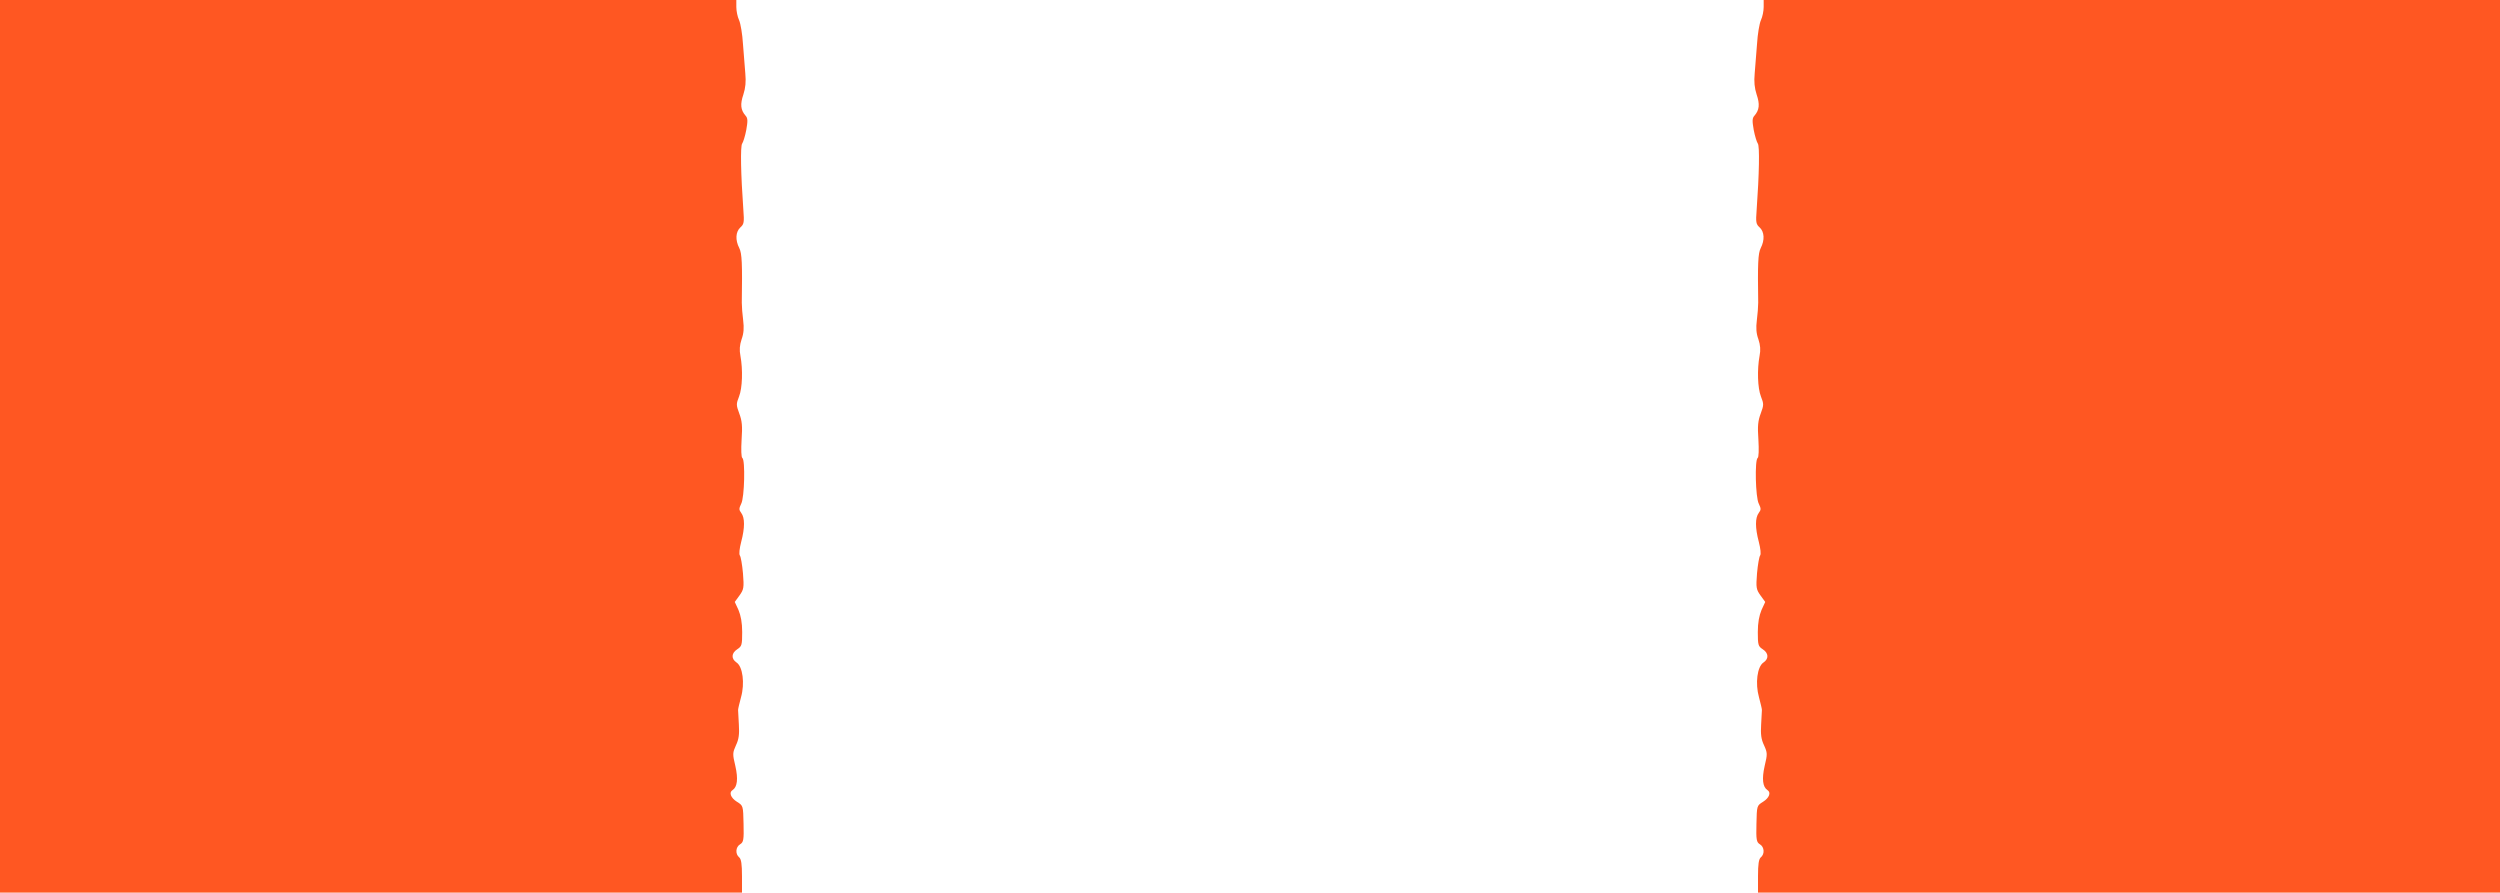
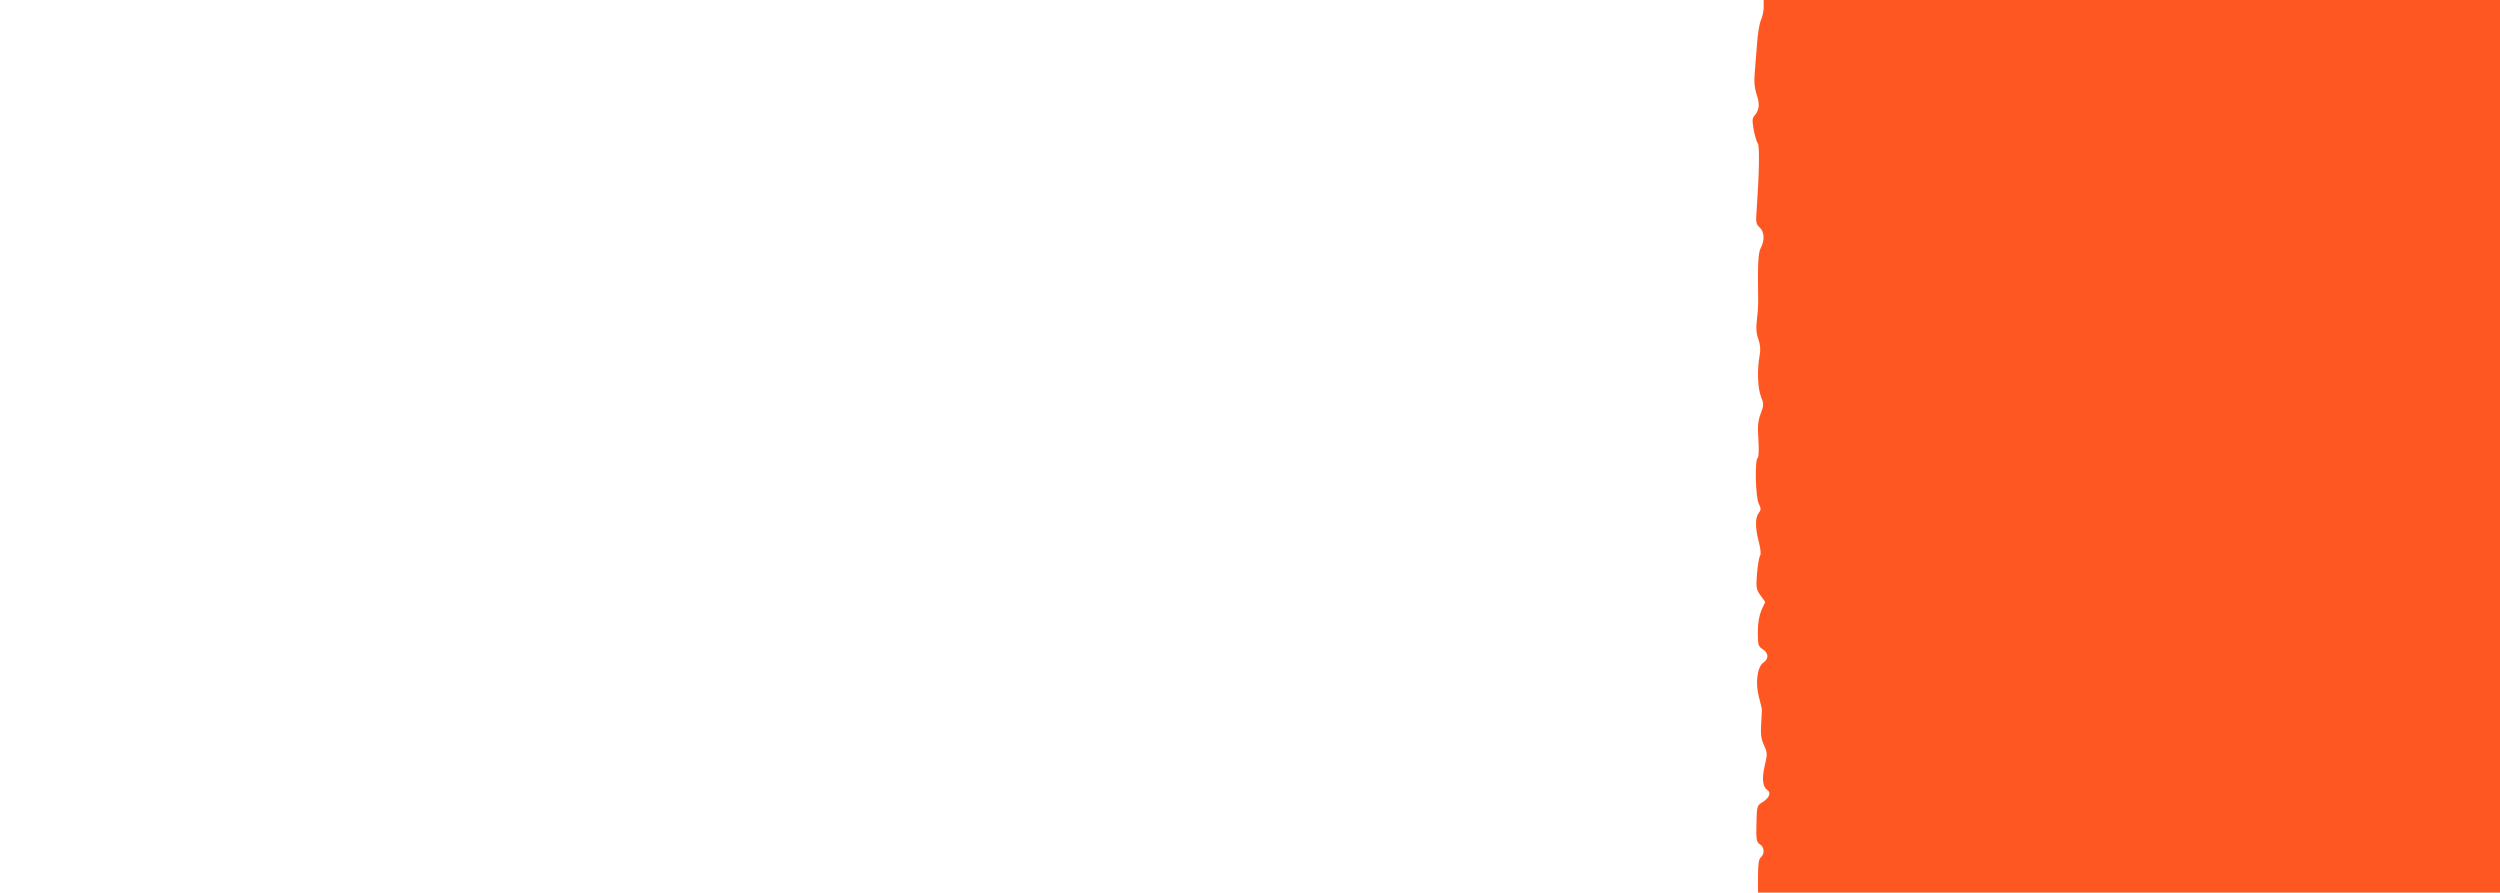
<svg xmlns="http://www.w3.org/2000/svg" version="1.0" width="1280pt" height="457pt" viewBox="0 0 1280 457" preserveAspectRatio="xMidYMid meet">
  <g transform="translate(0,457) scale(0.1,-0.1)" fill="#ff5722" stroke="none">
-     <path d="M0 2285 l0 -2285 1899 0 1900 0 0 84 c0 62 -4 87 -14 96 -21 17 -19 53 4 67 18 11 20 23 18 105 -2 93 -2 93 -34 113 -32 20 -42 48 -22 60 24 16 29 57 14 123 -15 62 -14 68 3 106 15 31 18 57 15 106 -2 36 -4 70 -4 75 0 6 7 35 15 65 20 71 9 157 -23 178 -28 19 -27 48 4 68 23 15 25 22 25 88 0 48 -7 84 -19 113 l-19 41 24 33 c22 31 24 39 18 114 -4 44 -11 85 -16 91 -5 7 -2 35 7 70 19 72 19 123 0 148 -12 16 -12 22 0 47 17 32 21 224 6 234 -6 3 -7 43 -4 94 5 70 2 97 -12 134 -16 43 -16 49 -1 87 17 43 20 138 7 208 -6 30 -4 55 6 85 11 30 13 58 8 97 -4 30 -7 71 -7 90 3 199 1 253 -13 280 -21 41 -19 83 6 106 18 16 20 26 15 89 -13 182 -16 328 -6 340 5 7 15 38 21 70 8 46 8 60 -4 73 -25 29 -28 58 -11 108 11 34 14 65 10 108 -3 34 -8 102 -12 151 -3 50 -12 104 -20 122 -8 17 -14 47 -14 67 l0 36 -1885 0 -1885 0 0 -2285z" />
    <path d="M9030 4534 c0 -20 -6 -50 -14 -67 -8 -18 -17 -72 -20 -122 -4 -49 -9 -117 -12 -151 -4 -43 -1 -74 10 -108 17 -50 14 -79 -11 -108 -12 -13 -12 -27 -4 -73 6 -32 16 -63 21 -70 10 -12 7 -158 -6 -340 -5 -63 -3 -73 15 -89 25 -23 27 -65 6 -106 -14 -27 -16 -81 -13 -280 0 -19 -3 -60 -7 -90 -5 -39 -3 -67 8 -97 10 -30 12 -55 6 -85 -13 -70 -10 -165 7 -208 15 -38 15 -44 -1 -87 -14 -37 -17 -64 -12 -134 3 -51 2 -91 -4 -94 -15 -10 -11 -202 6 -234 12 -25 12 -31 0 -47 -19 -25 -19 -76 0 -148 9 -35 12 -63 7 -70 -5 -6 -12 -47 -16 -91 -6 -75 -4 -83 18 -114 l24 -33 -19 -41 c-12 -29 -19 -65 -19 -113 0 -66 2 -73 25 -88 31 -20 32 -49 4 -68 -32 -21 -43 -107 -23 -178 8 -30 15 -59 15 -65 0 -5 -2 -39 -4 -75 -3 -49 0 -75 15 -106 17 -38 18 -44 3 -106 -15 -66 -10 -107 14 -123 20 -12 10 -40 -22 -60 -32 -20 -32 -20 -34 -113 -2 -82 0 -94 18 -105 23 -14 25 -50 4 -67 -10 -9 -14 -34 -14 -96 l0 -84 1900 0 1899 0 0 2285 0 2285 -1885 0 -1885 0 0 -36z" />
  </g>
</svg>